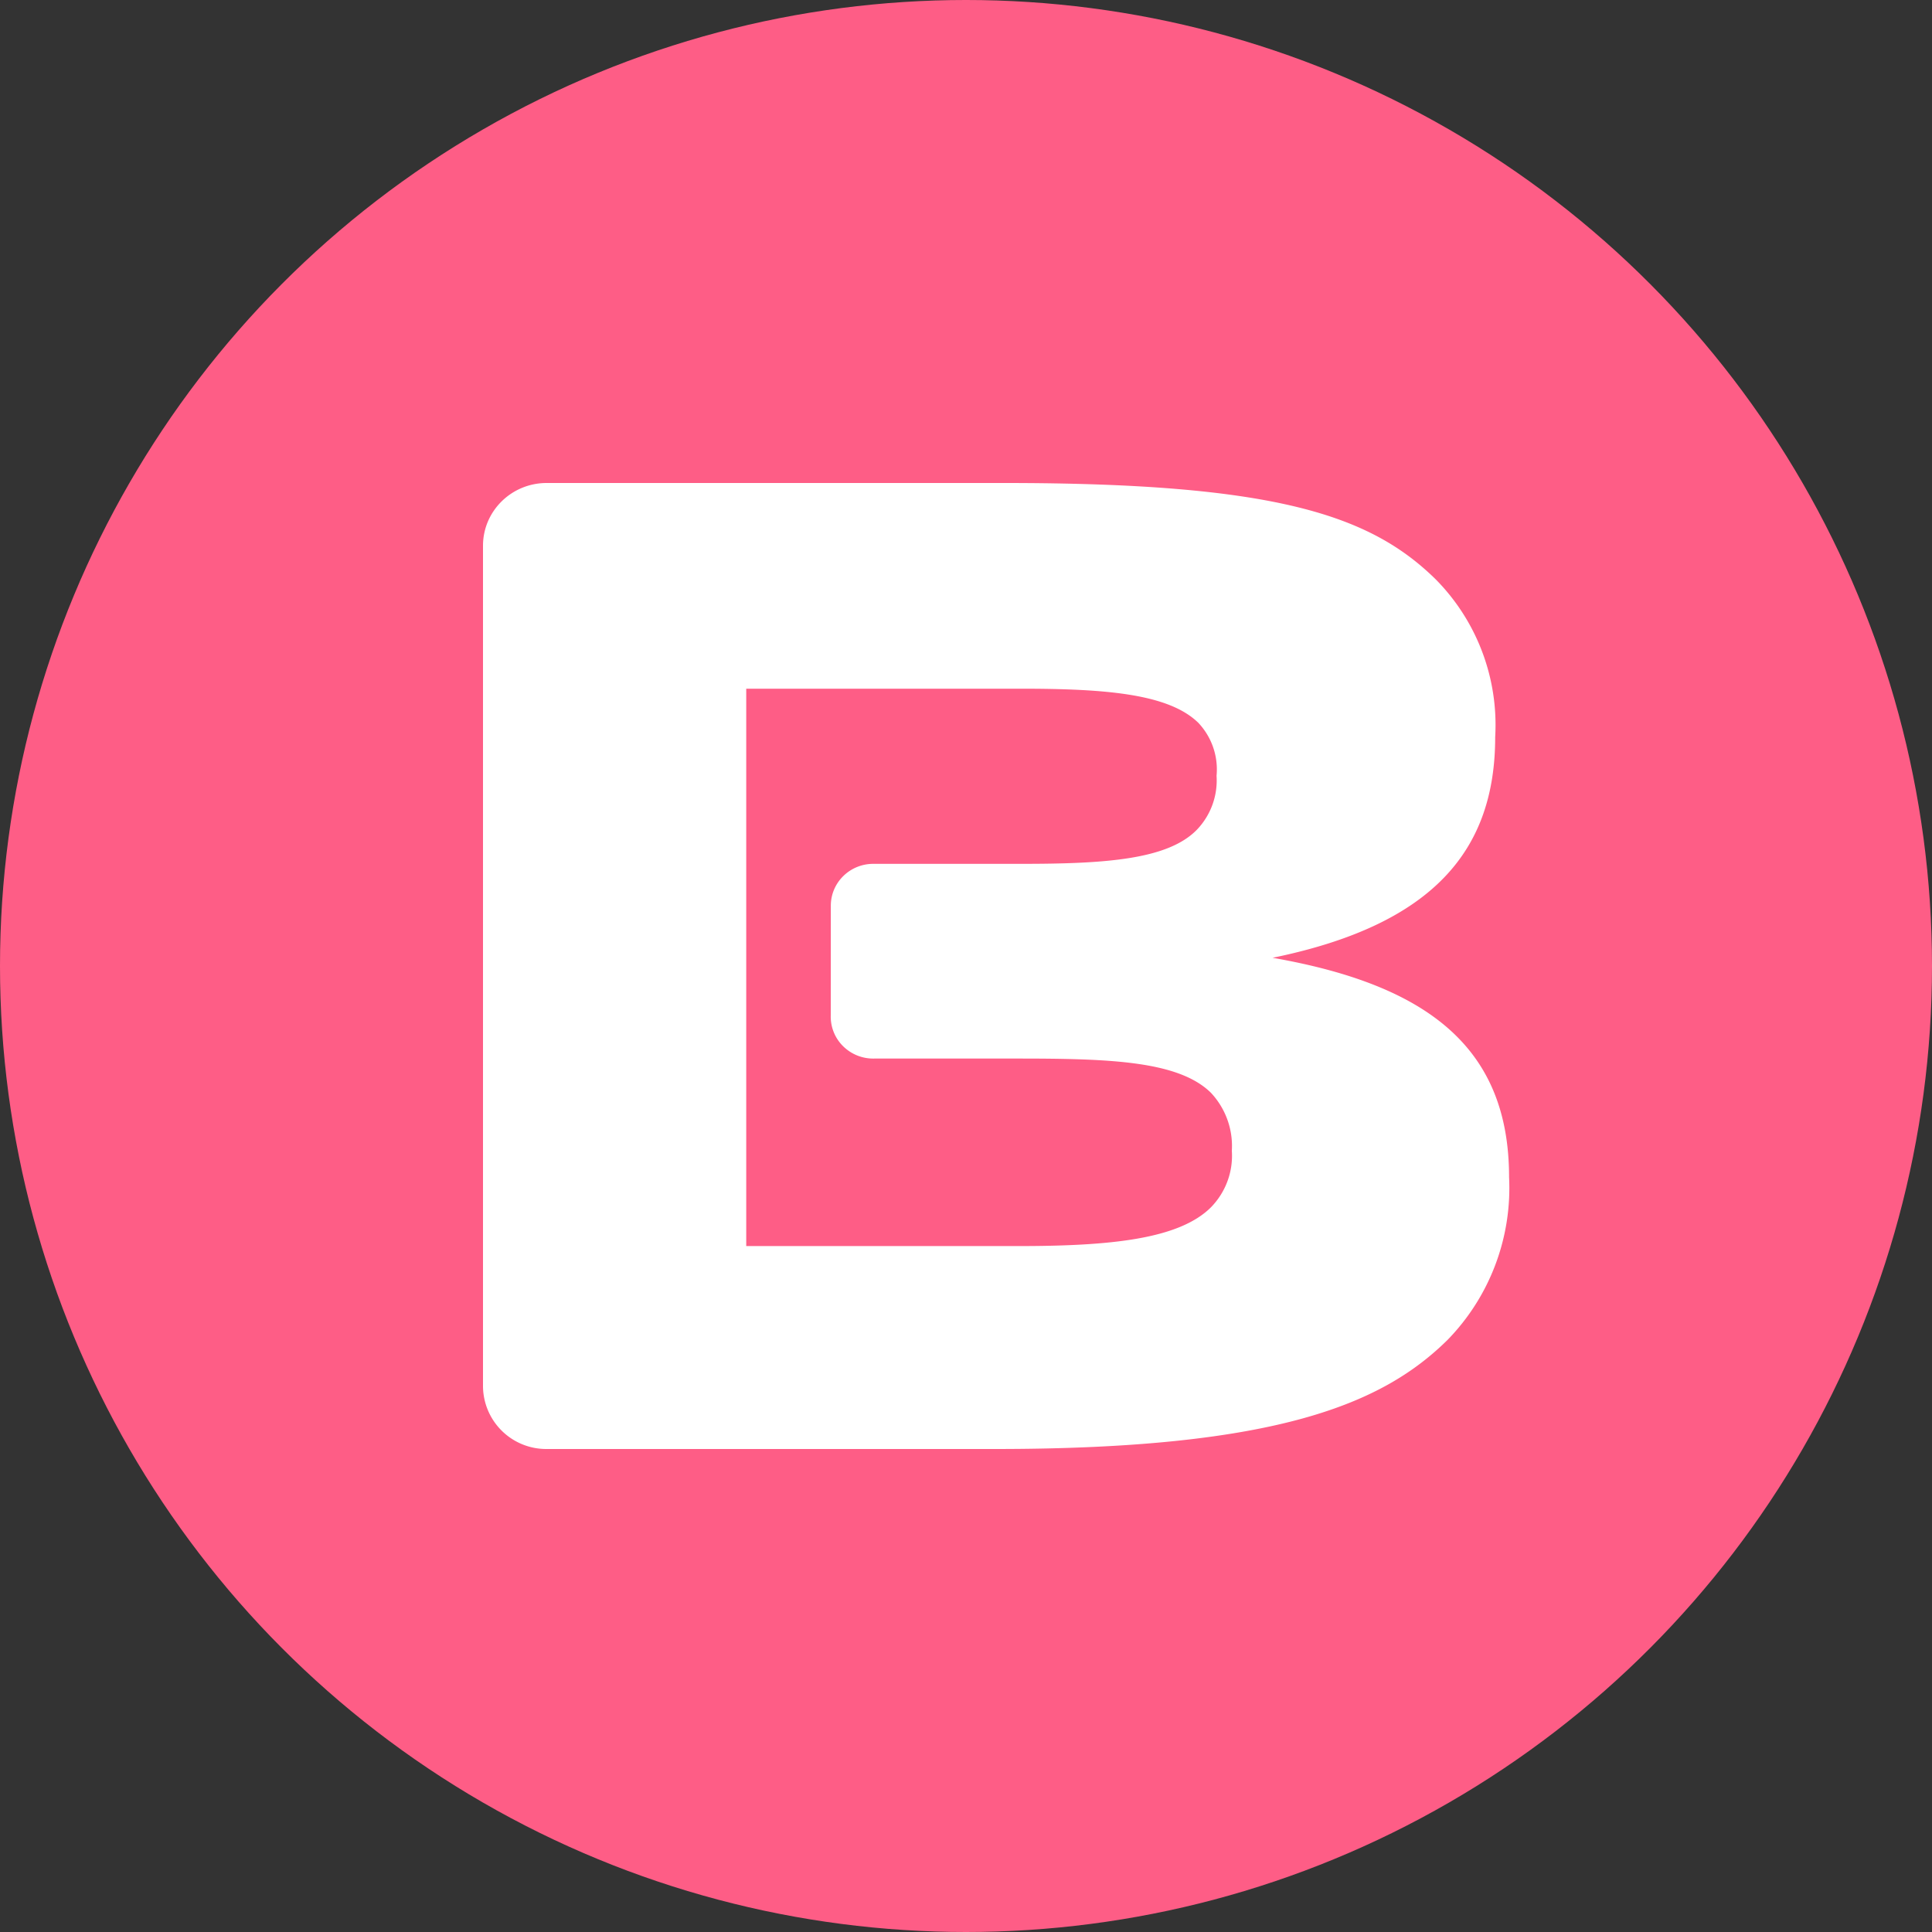
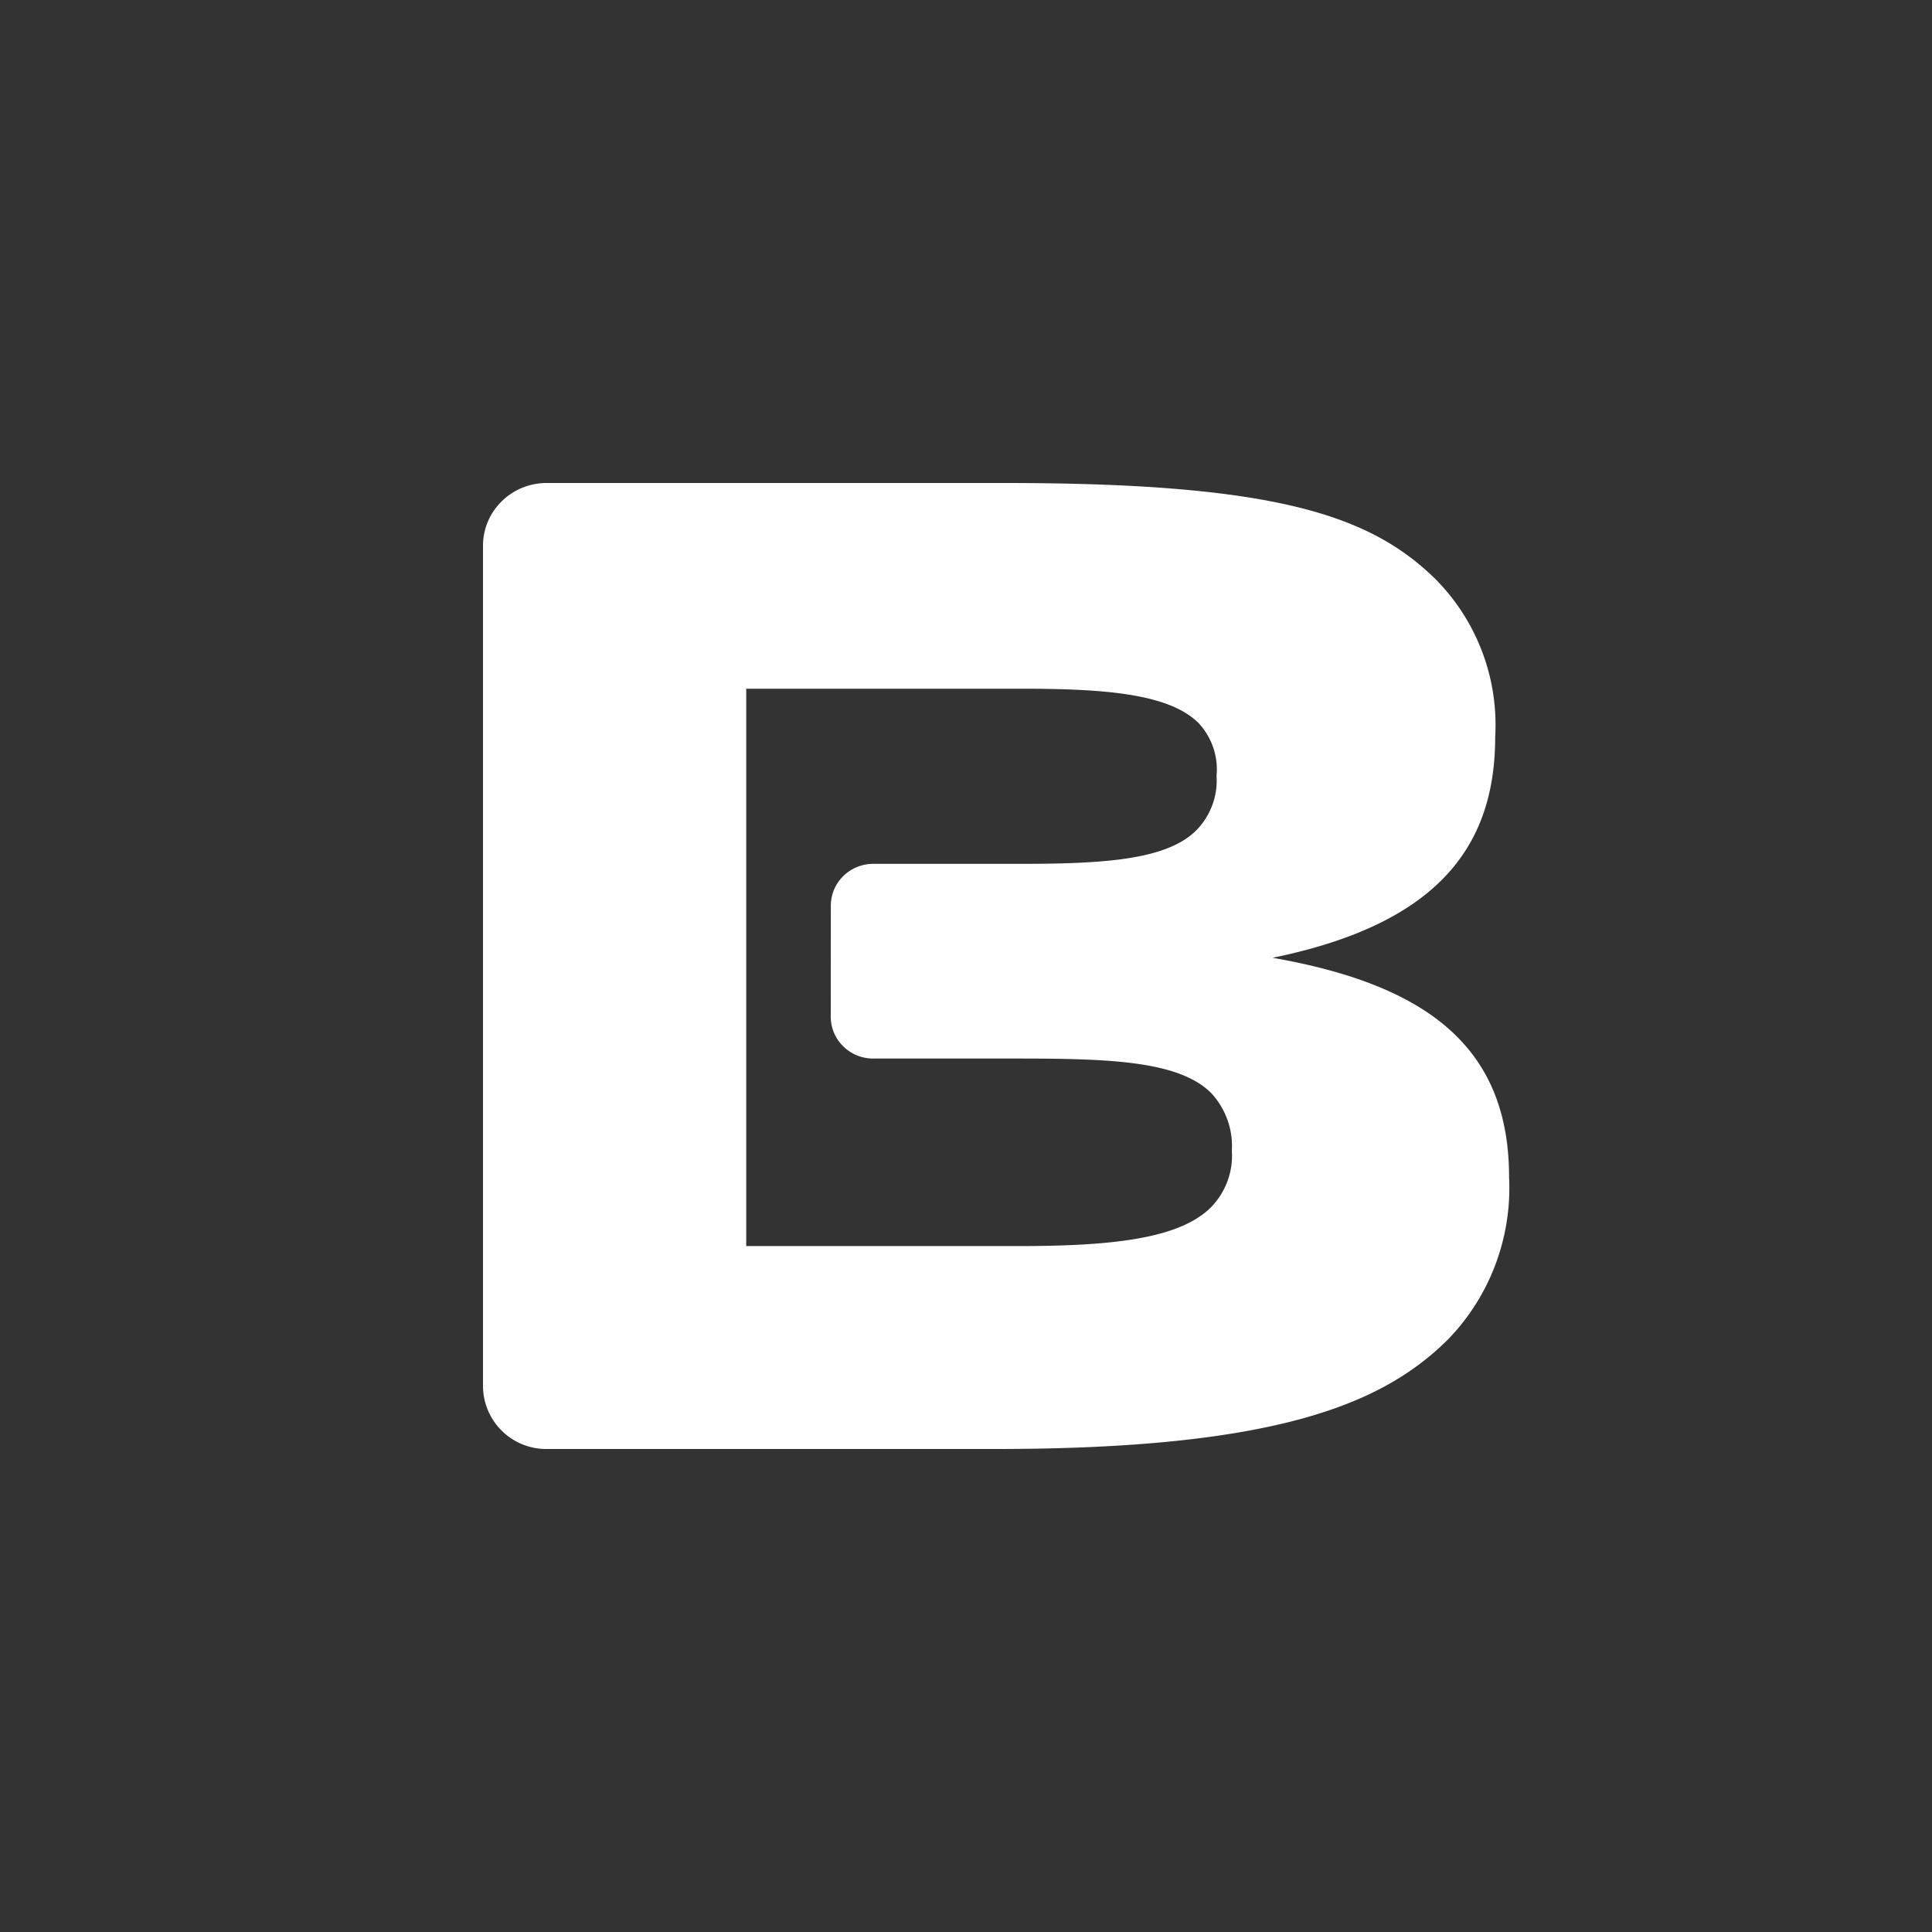
<svg xmlns="http://www.w3.org/2000/svg" width="800" height="800" viewBox="0 0 32 32">
  <rect x="0" y="0" width="32" height="32" fill="#333333" stroke="none" />
  <g fill="none" fill-rule="evenodd">
-     <circle cx="16" cy="16" r="16" fill="#fe5d86" />
    <path fill="#fff" fill-rule="nonzero" d="M8 9.039C8 8.465 8.472 8 9.054 8h7.588c4.476 0 6.055.528 7.143 1.601a3.43 3.43 0 0 1 .98 2.606c0 1.851-.997 3.106-3.687 3.657c2.598.454 3.917 1.51 3.917 3.634a3.604 3.604 0 0 1-1.02 2.696C22.91 23.244 21.17 24 16.487 24H9.054A1.047 1.047 0 0 1 8 22.961zm5.761 5.962c0-.383.315-.693.703-.693h2.443c1.394 0 2.437-.068 2.92-.568a1.18 1.18 0 0 0 .323-.891c.03-.32-.078-.638-.3-.875c-.49-.482-1.532-.567-2.943-.567H12.36v9.232h4.5c1.532 0 2.667-.114 3.197-.642c.244-.25.37-.59.346-.937c.022-.353-.103-.7-.346-.96c-.536-.527-1.67-.567-3.197-.567h-2.38a.708.708 0 0 1-.516-.205a.687.687 0 0 1-.204-.51z" />
  </g>
</svg>